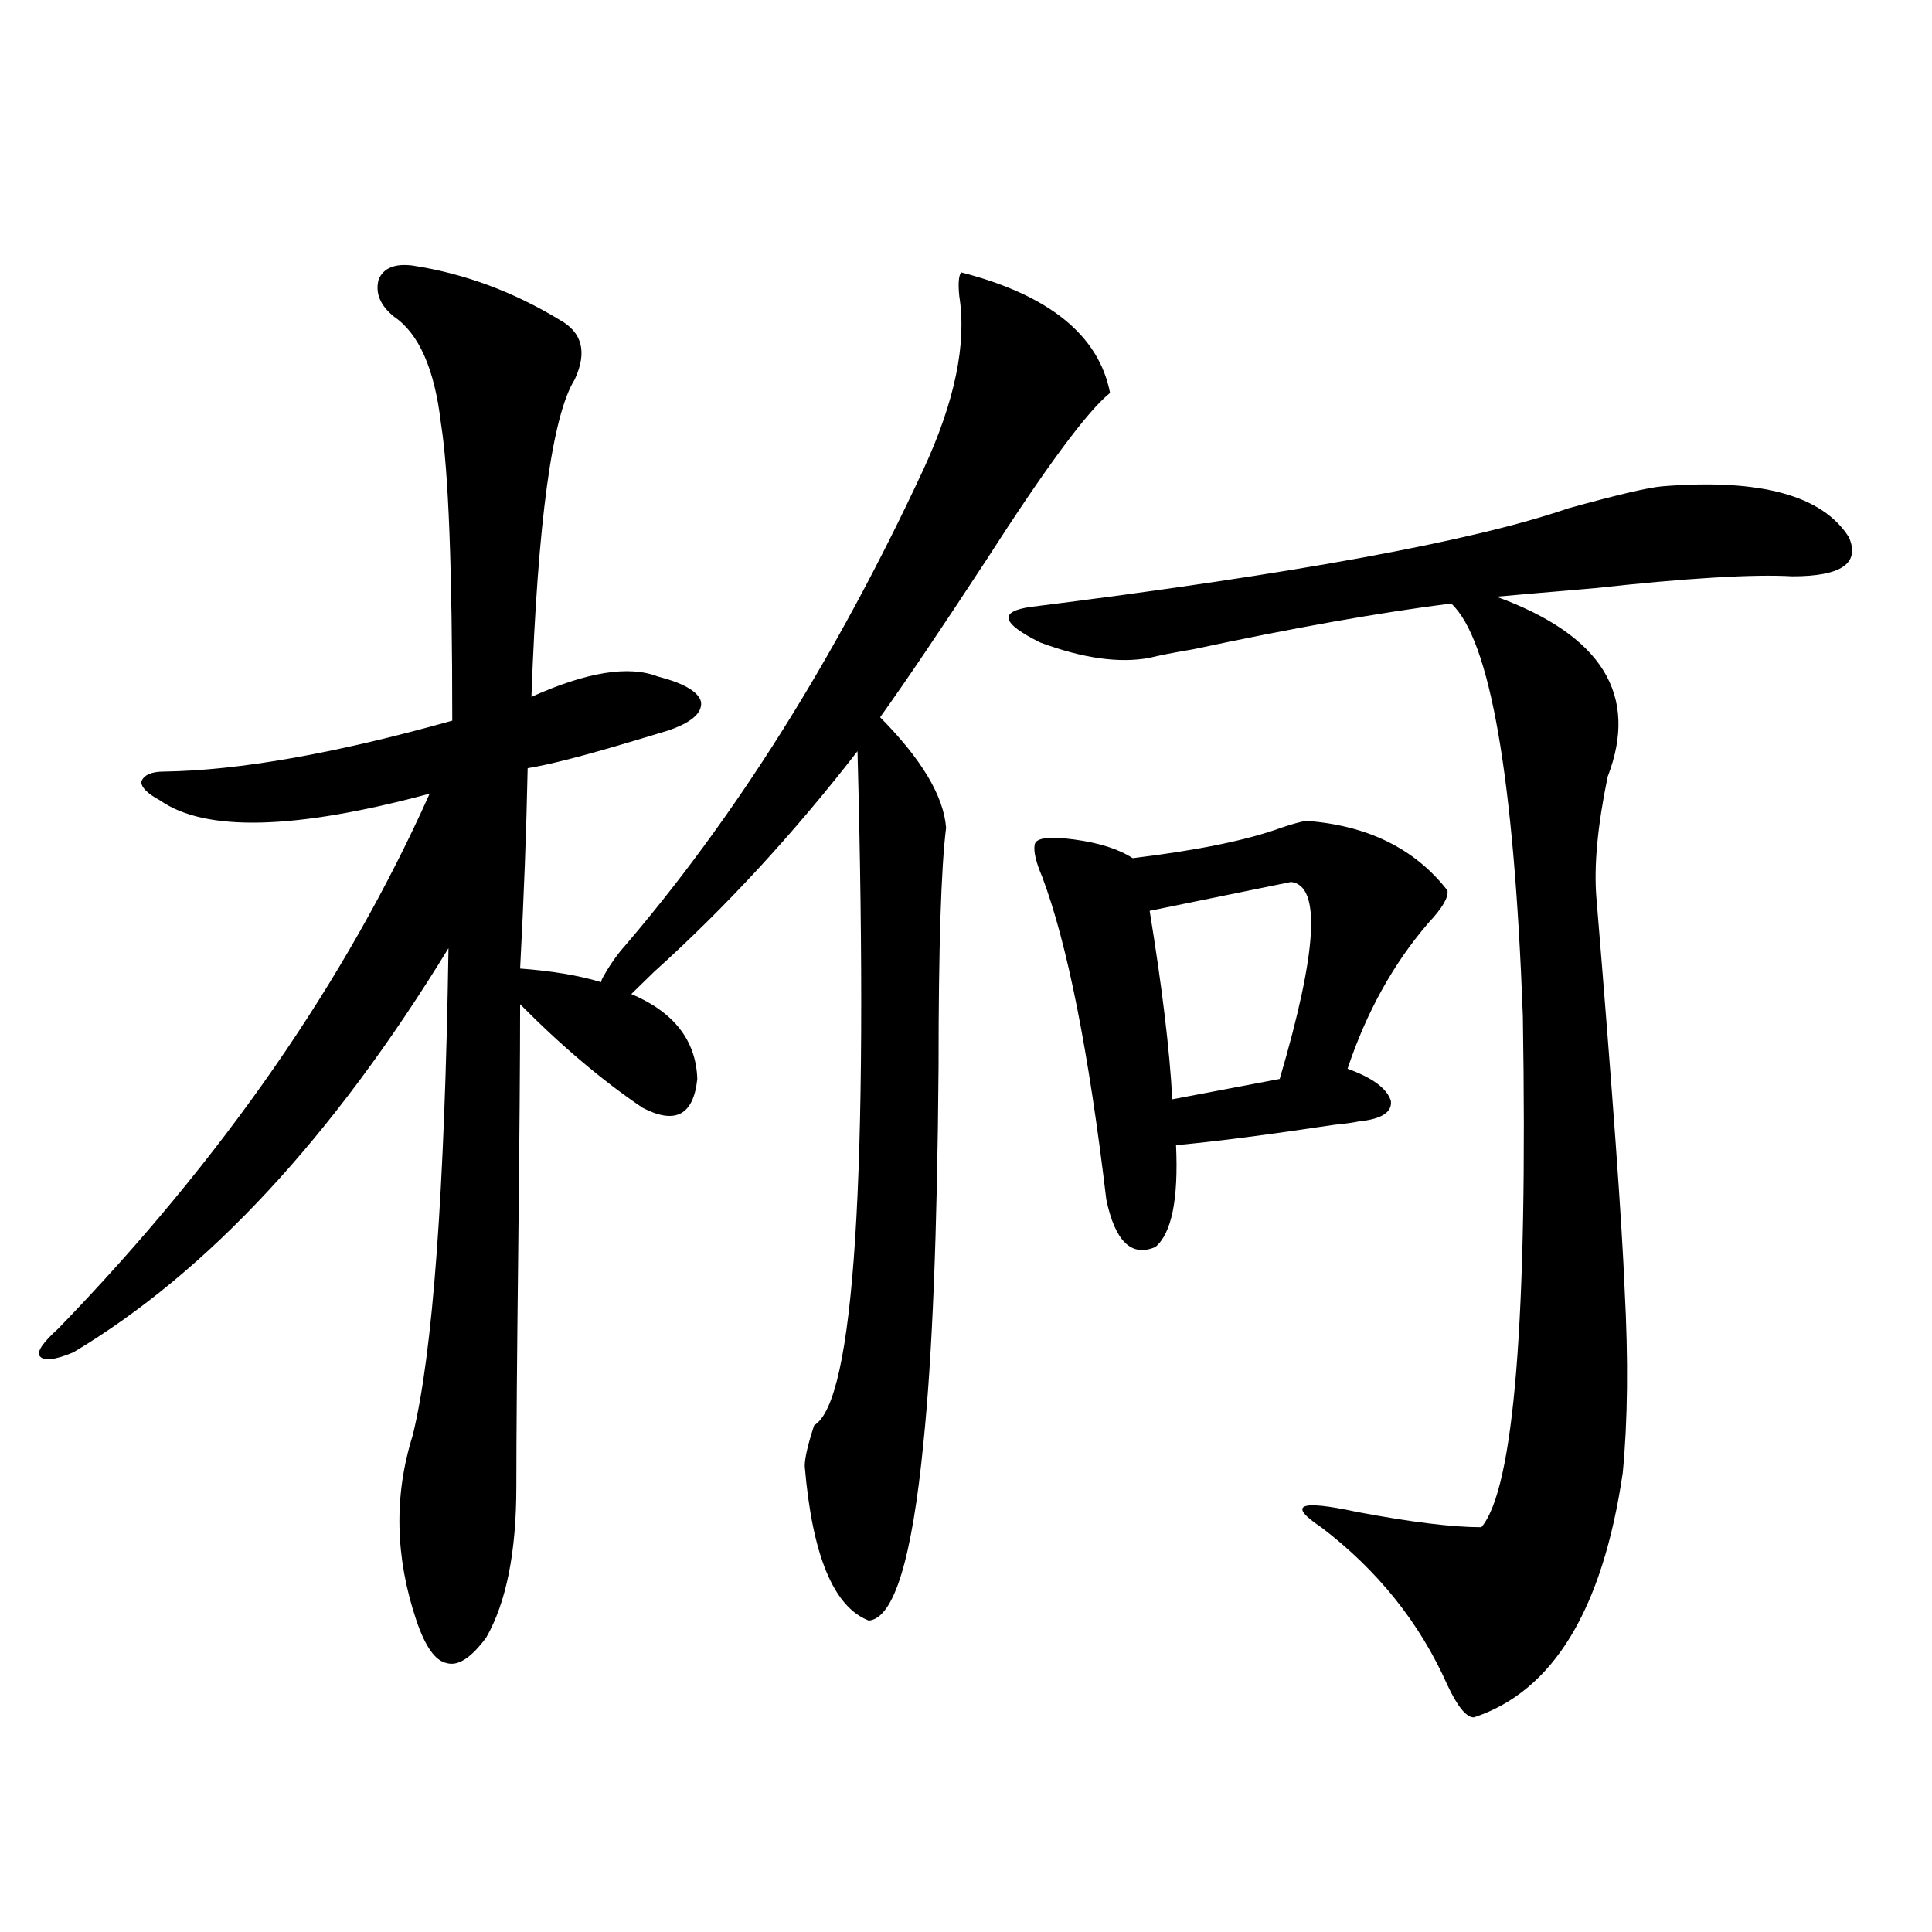
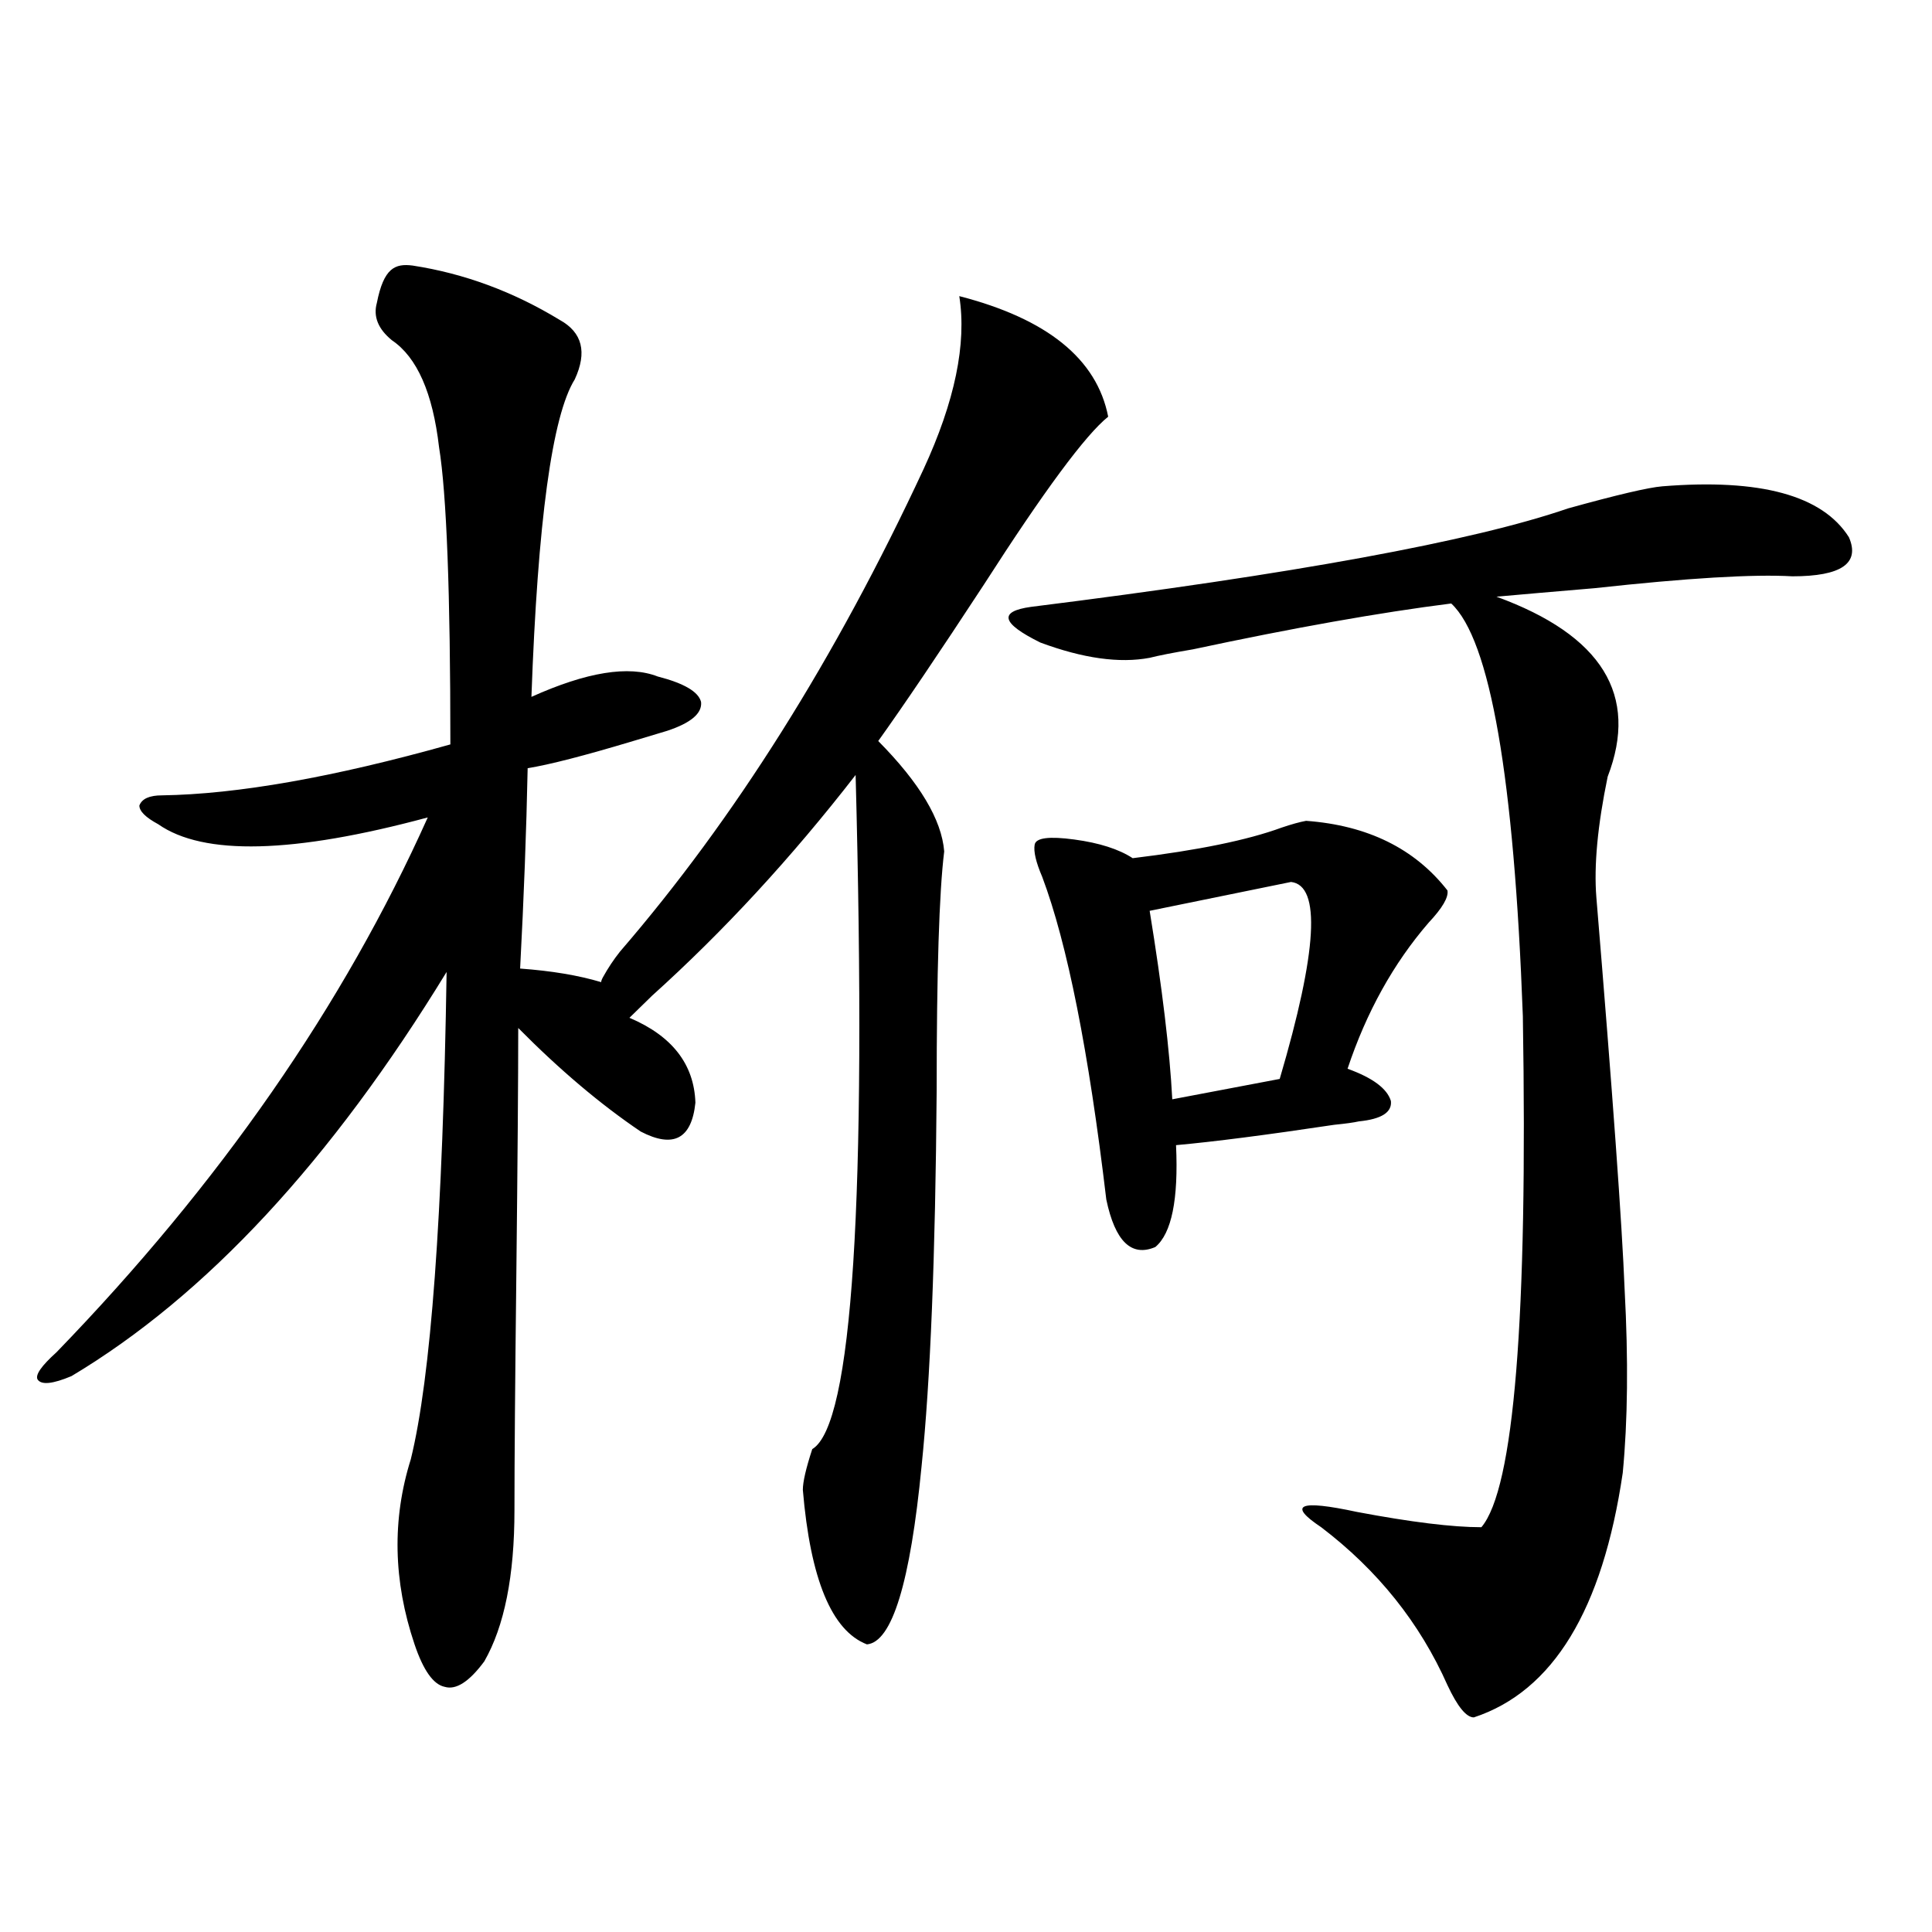
<svg xmlns="http://www.w3.org/2000/svg" version="1.1" id="图层_1" x="0px" y="0px" width="1000px" height="1000px" viewBox="0 0 1000 1000" enable-background="new 0 0 1000 1000" xml:space="preserve">
-   <path d="M213.604,137.457c26.661,4.105,52.026,13.485,76.096,28.125c11.707,6.454,14.299,16.699,7.805,30.762  c-11.707,18.759-19.191,73.54-22.438,164.355c28.612-12.882,50.396-16.397,65.364-10.547c13.658,3.516,21.128,7.91,22.438,13.184  c0.641,5.864-5.213,10.849-17.561,14.941c-3.902,1.181-9.756,2.938-17.561,5.273c-25.365,7.622-43.581,12.305-54.633,14.063  c-0.655,32.231-1.951,66.797-3.902,103.711c16.25,1.181,30.243,3.516,41.95,7.031c0-0.577,0.32-1.456,0.976-2.637  c2.592-4.683,5.519-9.077,8.78-13.184c59.176-68.555,111.537-151.749,157.069-249.609c16.25-35.156,22.438-65.039,18.536-89.648  c-0.655-6.441-0.335-10.547,0.976-12.305c45.518,11.728,71.218,32.52,77.071,62.402c-11.707,9.379-33.17,38.383-64.389,87.012  c-23.414,35.747-41.63,62.704-54.633,80.859c21.463,21.685,32.835,40.731,34.146,57.129c-2.606,21.094-3.902,62.402-3.902,123.926  c-0.655,85.556-3.262,150.293-7.805,194.238c-5.854,60.356-15.289,91.104-28.292,92.285c-18.216-7.031-29.268-33.687-33.17-79.98  c0-4.093,1.616-11.124,4.878-21.094c20.808-12.305,28.292-128.608,22.438-348.926c-33.17,42.778-68.291,80.859-105.363,114.258  l-11.707,11.426c22.104,9.38,33.49,24.032,34.146,43.945c-1.951,18.759-11.387,23.73-28.292,14.941  c-20.822-14.063-41.95-31.929-63.413-53.613c0,26.958-0.335,69.434-0.976,127.441c-0.655,56.25-0.976,96.981-0.976,122.168  c0,33.989-5.213,60.054-15.609,78.223c-7.805,10.547-14.634,14.941-20.487,13.184c-5.854-1.181-11.066-8.501-15.609-21.973  c-11.066-32.808-11.707-64.737-1.951-95.801c10.396-42.188,16.585-126.261,18.536-252.246  c-59.846,97.86-124.555,167.583-194.142,209.18c-9.756,4.106-15.609,4.696-17.561,1.758c-1.311-2.335,1.951-7.031,9.756-14.063  c84.541-87.3,148.609-179.585,192.19-276.855c-69.602,18.759-116.095,19.927-139.509,3.516c-6.509-3.516-9.756-6.729-9.756-9.668  c1.296-3.516,5.198-5.273,11.707-5.273c39.023-0.577,88.778-9.366,149.265-26.367c0-78.511-1.951-129.776-5.854-153.809  c-3.262-28.125-11.387-46.582-24.39-55.371c-7.164-5.851-9.756-12.305-7.805-19.336  C198.636,138.638,204.489,136.289,213.604,137.457z M860.418,251.715c50.73-4.093,82.925,4.696,96.583,26.367  c5.854,13.485-3.902,20.215-29.268,20.215c-20.167-1.167-54.313,0.879-102.437,6.152c-20.822,1.758-37.728,3.228-50.73,4.395  c54.633,19.927,73.81,50.977,57.56,93.164c-5.213,25.2-7.164,46.005-5.854,62.402c8.445,101.953,13.323,169.629,14.634,203.027  c1.951,36.337,1.616,67.978-0.976,94.922c-10.411,70.89-36.097,113.077-77.071,126.563c-3.902,0-8.46-5.575-13.658-16.699  c-14.313-32.231-36.097-59.464-65.364-81.738c-17.561-11.714-11.387-14.351,18.536-7.91c27.957,5.273,49.42,7.91,64.389,7.91  c16.905-19.913,24.055-108.105,21.463-264.551c-4.558-123.624-16.92-194.815-37.072-213.574  c-37.072,4.696-81.629,12.606-133.655,23.73c-10.411,1.758-17.896,3.228-22.438,4.395c-15.609,2.938-34.48,0.302-56.584-7.91  c-20.167-9.956-21.798-16.108-4.878-18.457c135.927-16.987,228.607-33.976,278.042-50.977  C837.004,256.109,853.254,252.305,860.418,251.715z M676.032,424.859c31.859,2.349,56.249,14.364,73.169,36.035  c0.641,3.516-2.606,9.091-9.756,16.699c-18.216,21.094-32.194,46.294-41.95,75.586c13.003,4.696,20.487,10.259,22.438,16.699  c0.641,5.864-4.878,9.38-16.585,10.547c-2.606,0.591-6.829,1.181-12.683,1.758c-35.121,5.273-62.438,8.789-81.949,10.547  c1.296,28.125-2.286,45.703-10.731,52.734c-12.362,5.273-20.822-2.925-25.365-24.609c-9.115-76.753-20.167-132.413-33.17-166.992  c-3.262-7.608-4.558-13.184-3.902-16.699c0.641-3.516,7.47-4.395,20.487-2.637c13.003,1.758,23.079,4.985,30.243,9.668  c33.811-4.093,59.511-9.366,77.071-15.82C668.548,426.617,672.771,425.45,676.032,424.859z M595.059,471.441  c6.494,39.853,10.396,72.372,11.707,97.559l55.608-10.547c19.512-66.206,21.463-100.195,5.854-101.953L595.059,471.441z" />
+   <path d="M213.604,137.457c26.661,4.105,52.026,13.485,76.096,28.125c11.707,6.454,14.299,16.699,7.805,30.762  c-11.707,18.759-19.191,73.54-22.438,164.355c28.612-12.882,50.396-16.397,65.364-10.547c13.658,3.516,21.128,7.91,22.438,13.184  c0.641,5.864-5.213,10.849-17.561,14.941c-3.902,1.181-9.756,2.938-17.561,5.273c-25.365,7.622-43.581,12.305-54.633,14.063  c-0.655,32.231-1.951,66.797-3.902,103.711c16.25,1.181,30.243,3.516,41.95,7.031c0-0.577,0.32-1.456,0.976-2.637  c2.592-4.683,5.519-9.077,8.78-13.184c59.176-68.555,111.537-151.749,157.069-249.609c16.25-35.156,22.438-65.039,18.536-89.648  c45.518,11.728,71.218,32.52,77.071,62.402c-11.707,9.379-33.17,38.383-64.389,87.012  c-23.414,35.747-41.63,62.704-54.633,80.859c21.463,21.685,32.835,40.731,34.146,57.129c-2.606,21.094-3.902,62.402-3.902,123.926  c-0.655,85.556-3.262,150.293-7.805,194.238c-5.854,60.356-15.289,91.104-28.292,92.285c-18.216-7.031-29.268-33.687-33.17-79.98  c0-4.093,1.616-11.124,4.878-21.094c20.808-12.305,28.292-128.608,22.438-348.926c-33.17,42.778-68.291,80.859-105.363,114.258  l-11.707,11.426c22.104,9.38,33.49,24.032,34.146,43.945c-1.951,18.759-11.387,23.73-28.292,14.941  c-20.822-14.063-41.95-31.929-63.413-53.613c0,26.958-0.335,69.434-0.976,127.441c-0.655,56.25-0.976,96.981-0.976,122.168  c0,33.989-5.213,60.054-15.609,78.223c-7.805,10.547-14.634,14.941-20.487,13.184c-5.854-1.181-11.066-8.501-15.609-21.973  c-11.066-32.808-11.707-64.737-1.951-95.801c10.396-42.188,16.585-126.261,18.536-252.246  c-59.846,97.86-124.555,167.583-194.142,209.18c-9.756,4.106-15.609,4.696-17.561,1.758c-1.311-2.335,1.951-7.031,9.756-14.063  c84.541-87.3,148.609-179.585,192.19-276.855c-69.602,18.759-116.095,19.927-139.509,3.516c-6.509-3.516-9.756-6.729-9.756-9.668  c1.296-3.516,5.198-5.273,11.707-5.273c39.023-0.577,88.778-9.366,149.265-26.367c0-78.511-1.951-129.776-5.854-153.809  c-3.262-28.125-11.387-46.582-24.39-55.371c-7.164-5.851-9.756-12.305-7.805-19.336  C198.636,138.638,204.489,136.289,213.604,137.457z M860.418,251.715c50.73-4.093,82.925,4.696,96.583,26.367  c5.854,13.485-3.902,20.215-29.268,20.215c-20.167-1.167-54.313,0.879-102.437,6.152c-20.822,1.758-37.728,3.228-50.73,4.395  c54.633,19.927,73.81,50.977,57.56,93.164c-5.213,25.2-7.164,46.005-5.854,62.402c8.445,101.953,13.323,169.629,14.634,203.027  c1.951,36.337,1.616,67.978-0.976,94.922c-10.411,70.89-36.097,113.077-77.071,126.563c-3.902,0-8.46-5.575-13.658-16.699  c-14.313-32.231-36.097-59.464-65.364-81.738c-17.561-11.714-11.387-14.351,18.536-7.91c27.957,5.273,49.42,7.91,64.389,7.91  c16.905-19.913,24.055-108.105,21.463-264.551c-4.558-123.624-16.92-194.815-37.072-213.574  c-37.072,4.696-81.629,12.606-133.655,23.73c-10.411,1.758-17.896,3.228-22.438,4.395c-15.609,2.938-34.48,0.302-56.584-7.91  c-20.167-9.956-21.798-16.108-4.878-18.457c135.927-16.987,228.607-33.976,278.042-50.977  C837.004,256.109,853.254,252.305,860.418,251.715z M676.032,424.859c31.859,2.349,56.249,14.364,73.169,36.035  c0.641,3.516-2.606,9.091-9.756,16.699c-18.216,21.094-32.194,46.294-41.95,75.586c13.003,4.696,20.487,10.259,22.438,16.699  c0.641,5.864-4.878,9.38-16.585,10.547c-2.606,0.591-6.829,1.181-12.683,1.758c-35.121,5.273-62.438,8.789-81.949,10.547  c1.296,28.125-2.286,45.703-10.731,52.734c-12.362,5.273-20.822-2.925-25.365-24.609c-9.115-76.753-20.167-132.413-33.17-166.992  c-3.262-7.608-4.558-13.184-3.902-16.699c0.641-3.516,7.47-4.395,20.487-2.637c13.003,1.758,23.079,4.985,30.243,9.668  c33.811-4.093,59.511-9.366,77.071-15.82C668.548,426.617,672.771,425.45,676.032,424.859z M595.059,471.441  c6.494,39.853,10.396,72.372,11.707,97.559l55.608-10.547c19.512-66.206,21.463-100.195,5.854-101.953L595.059,471.441z" />
</svg>